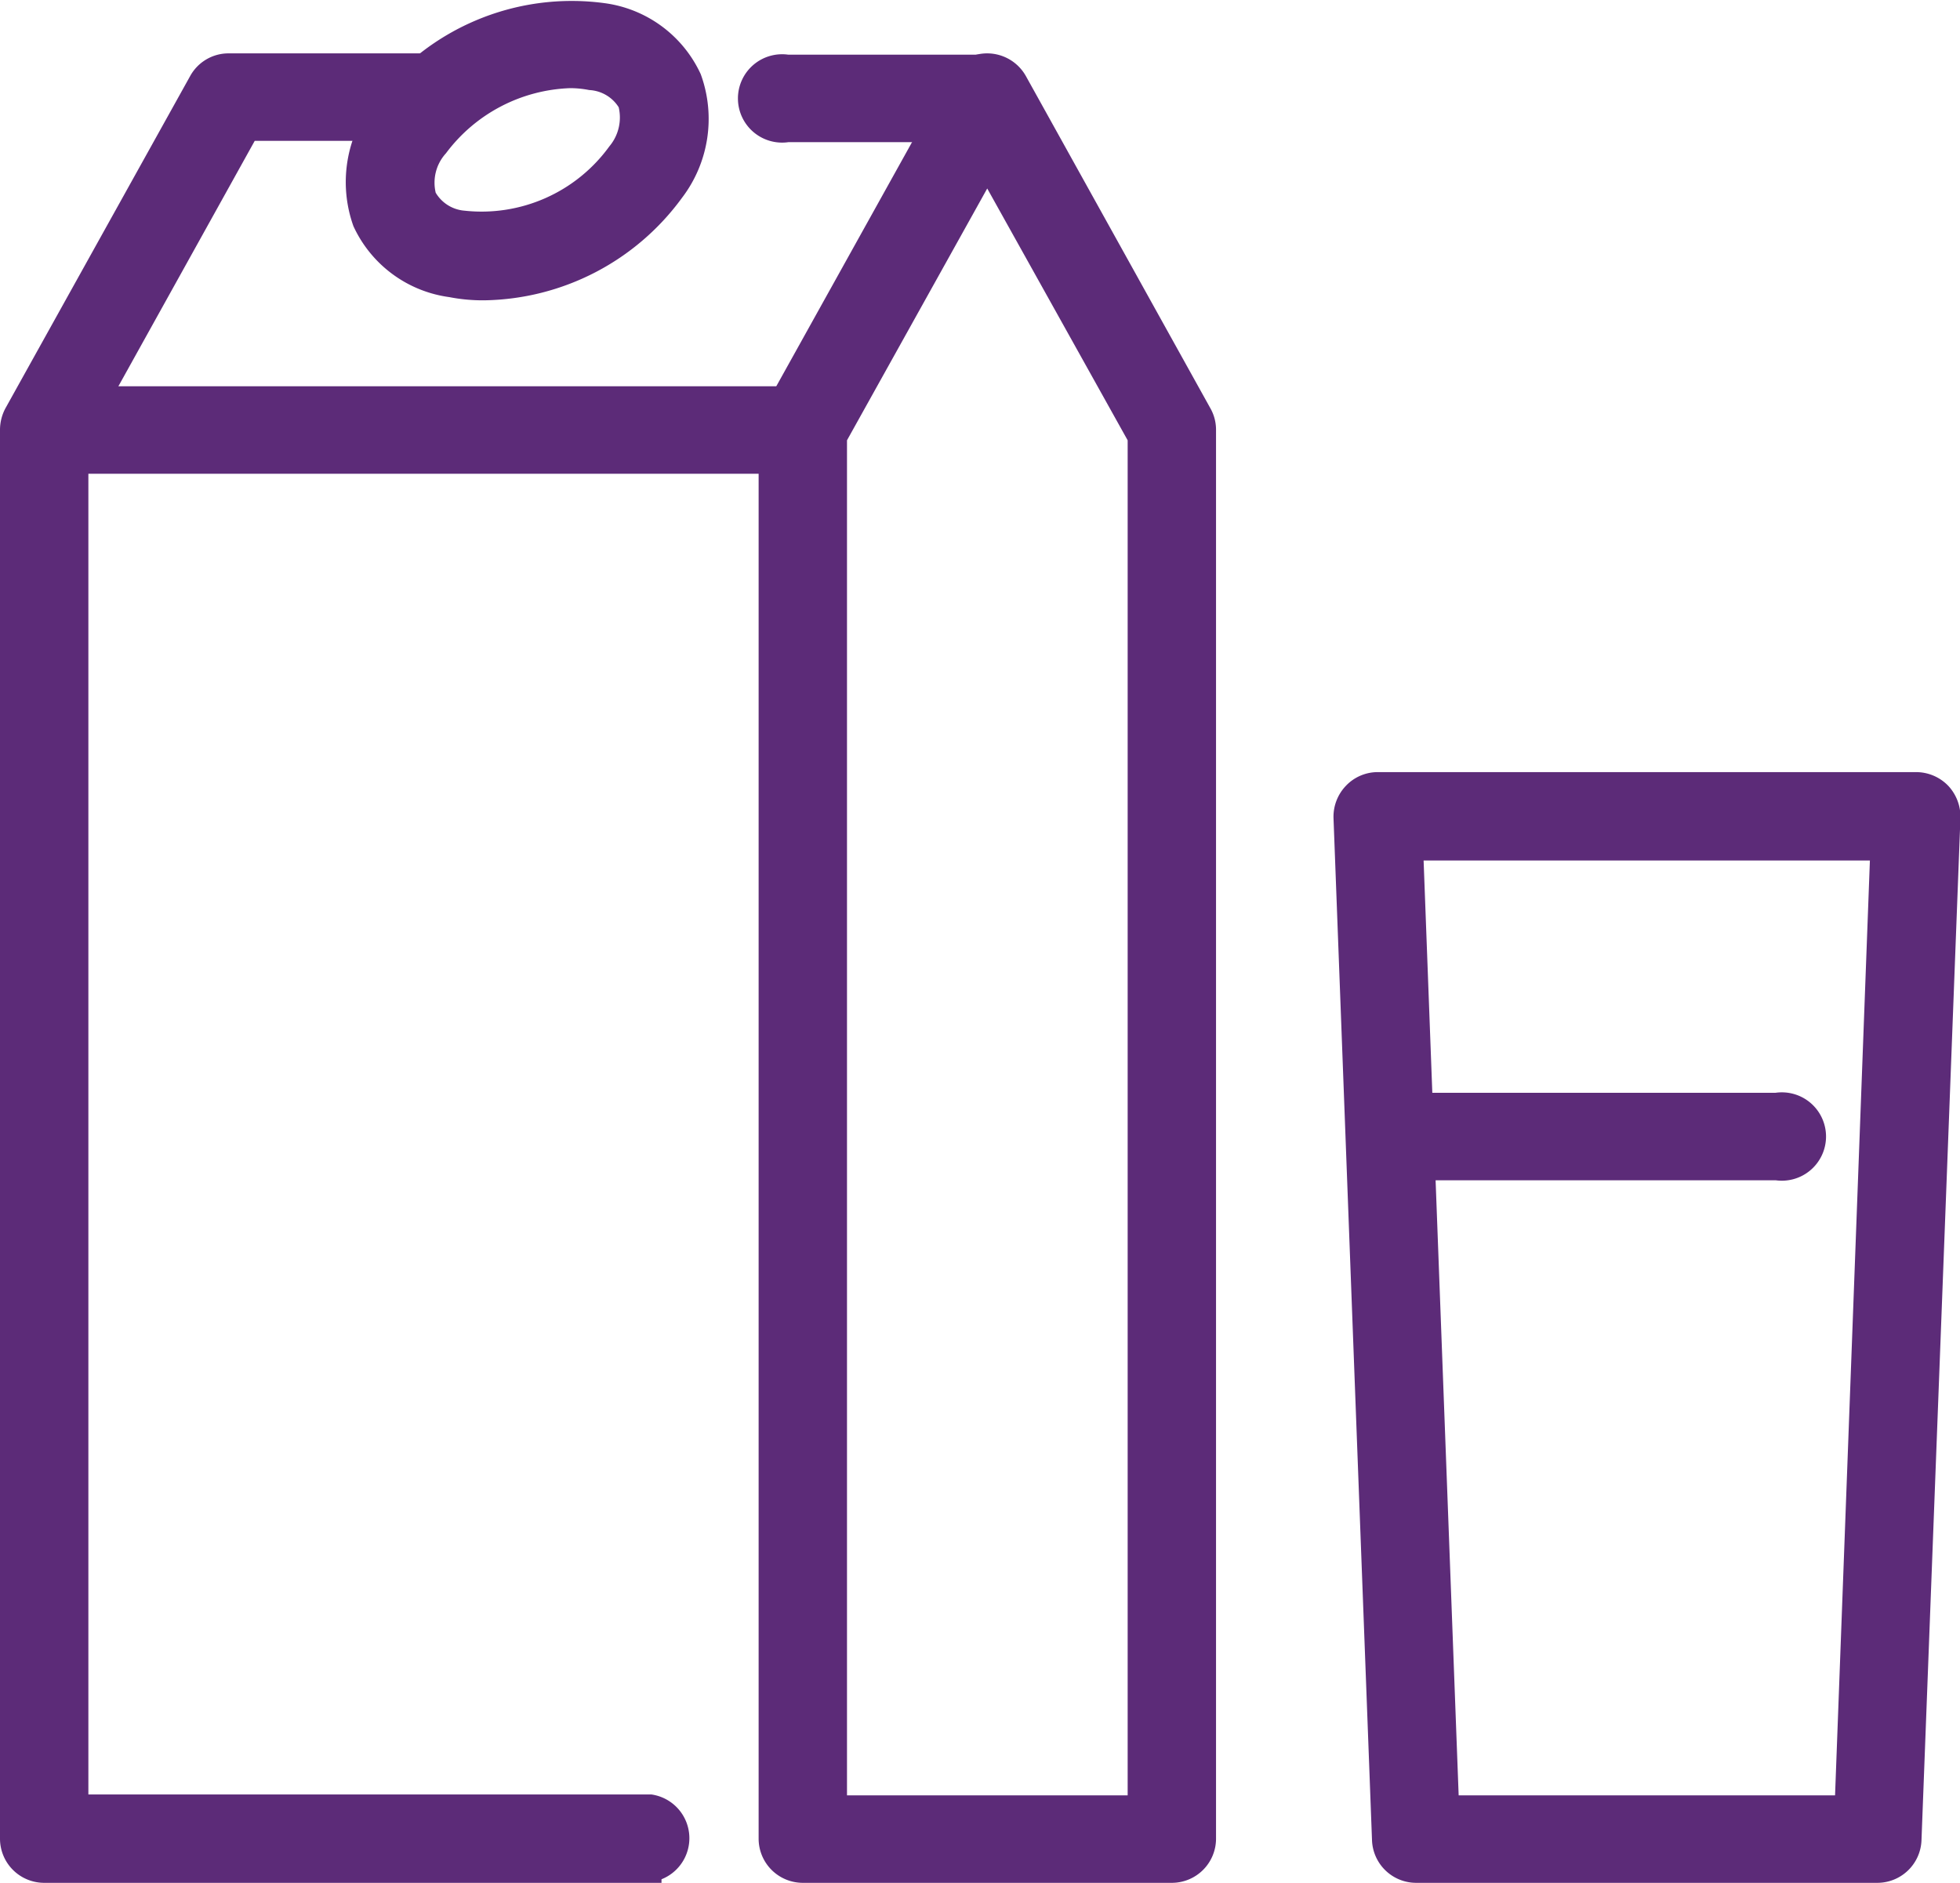
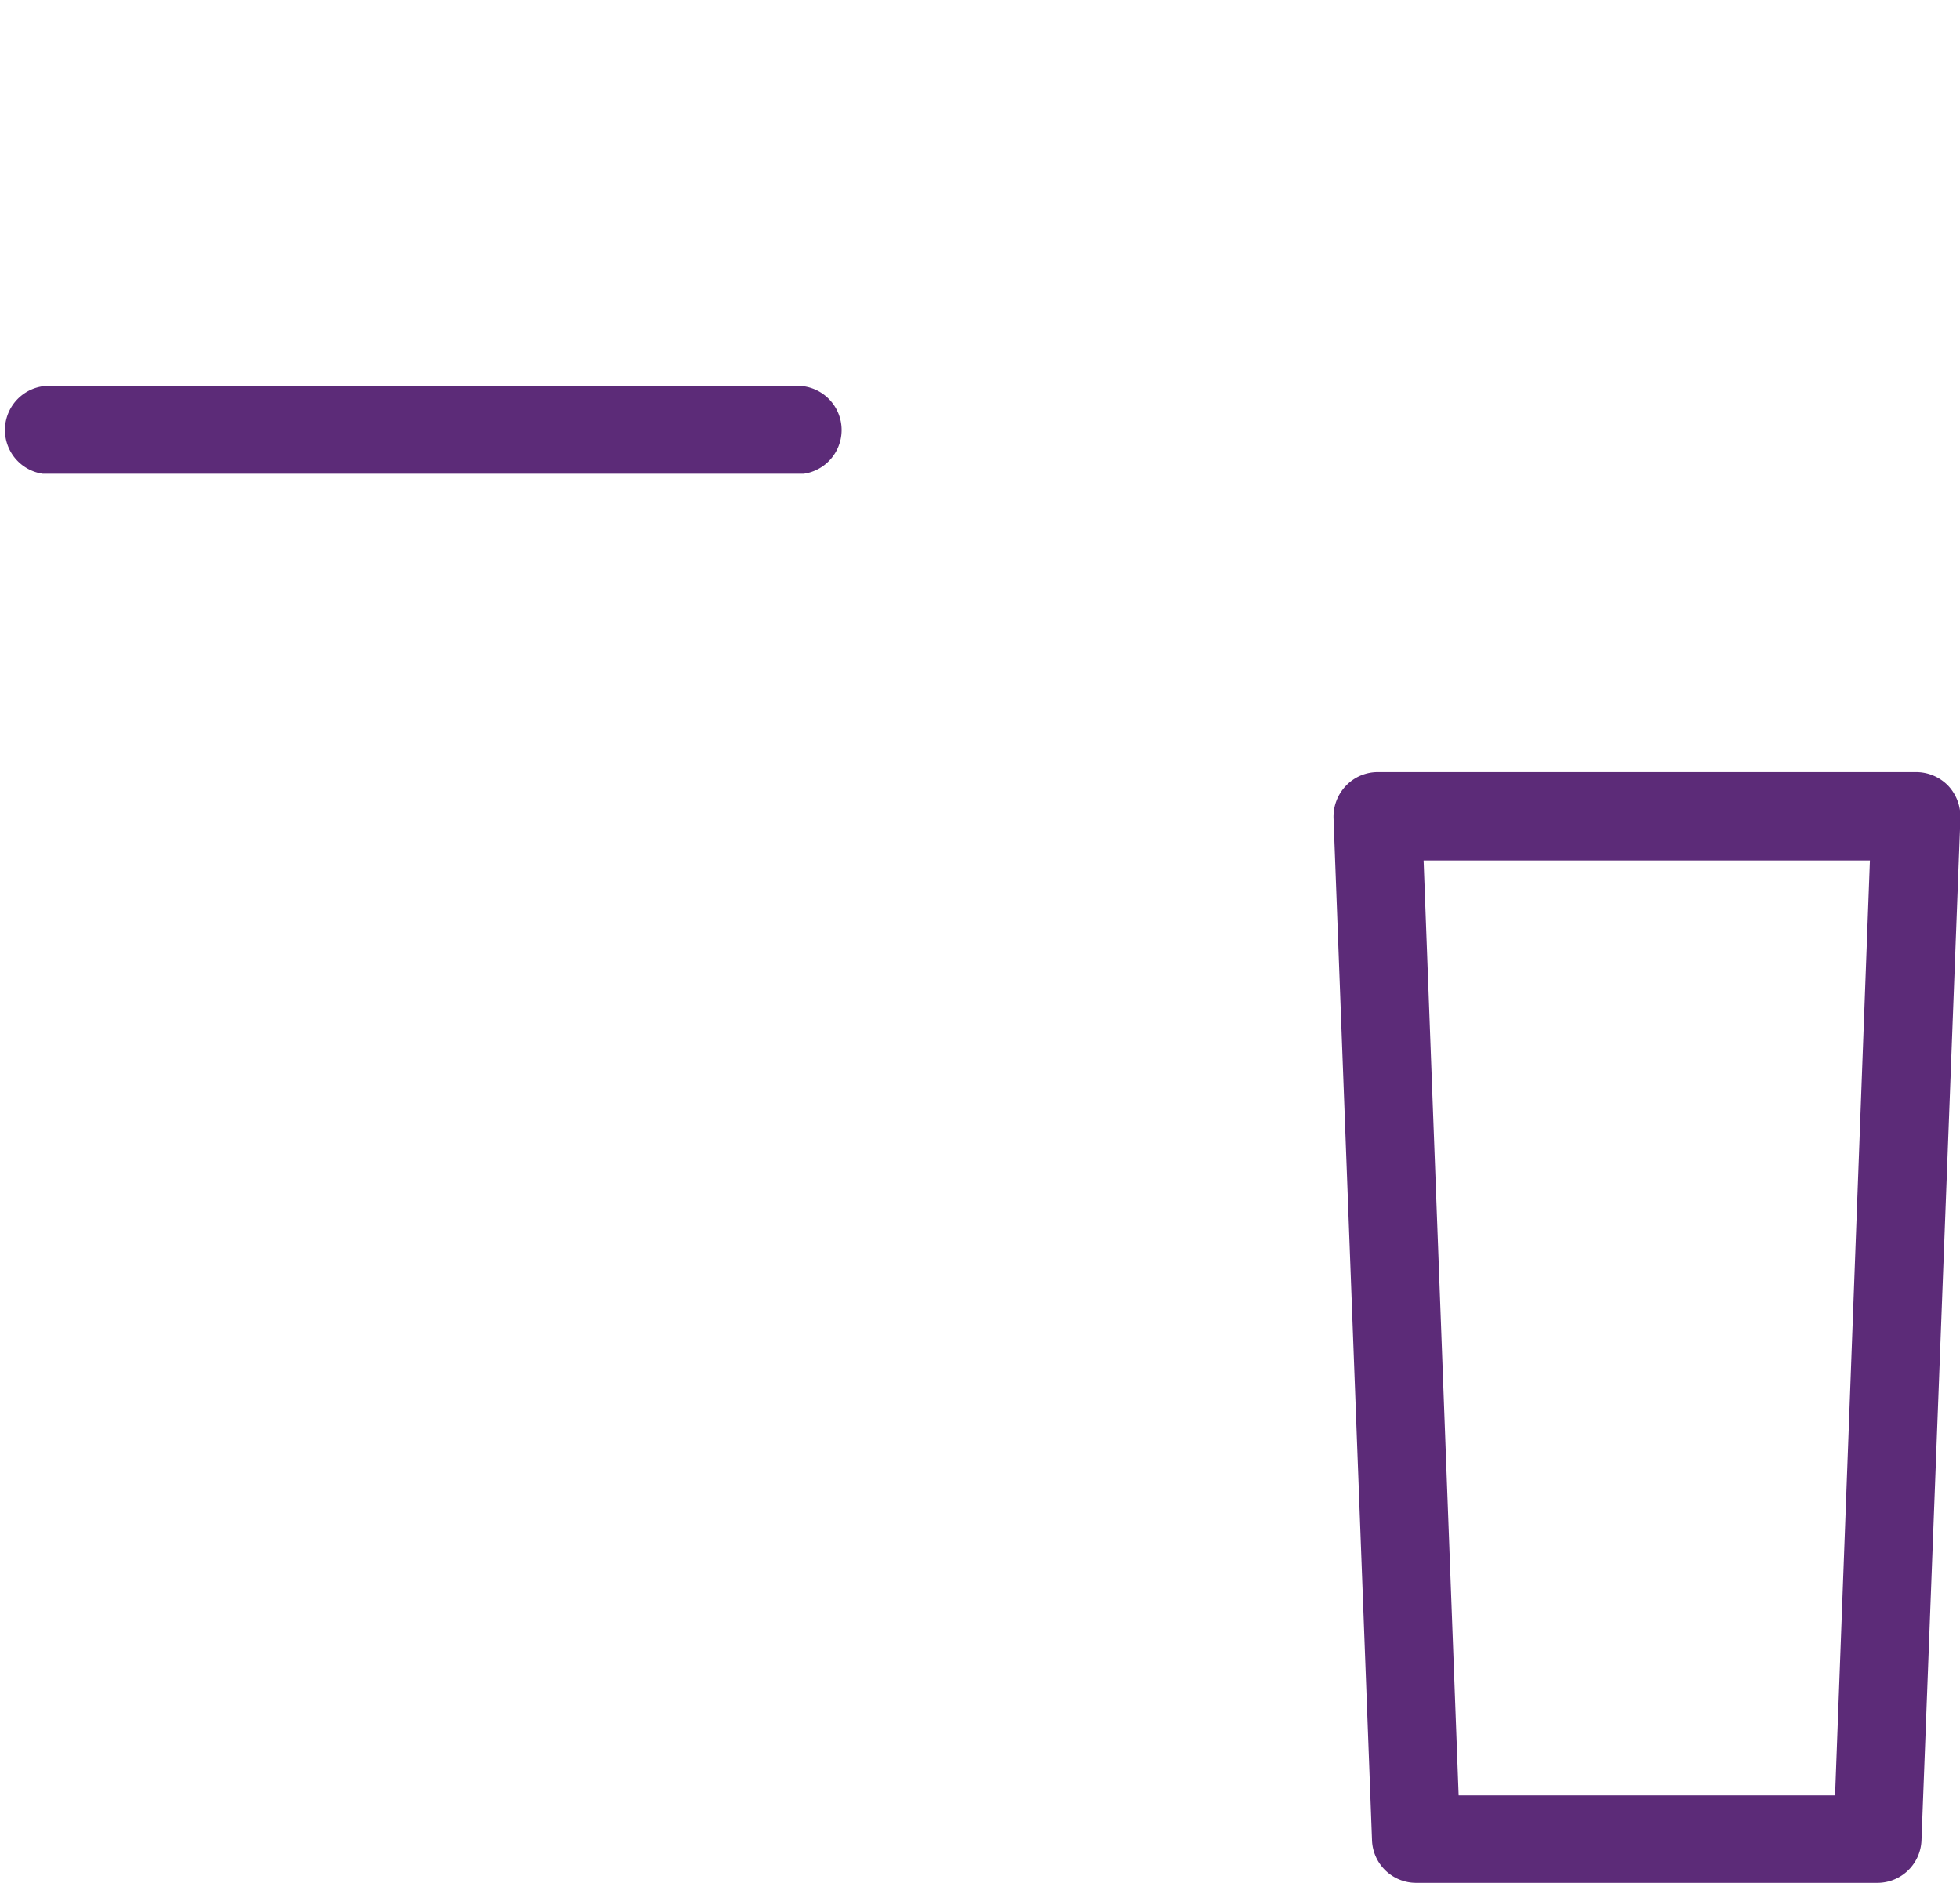
<svg xmlns="http://www.w3.org/2000/svg" viewBox="0 0 89.6 86.08">
  <defs>
    <style>.cls-1{fill:#5c2b78;stroke:#5c2b78;stroke-miterlimit:10;}</style>
  </defs>
  <g id="Layer_2" data-name="Layer 2">
    <g id="_ëîé_1" data-name="‘ëîé_1">
-       <path class="cls-1" d="M53.57,85.58H36.7a1.52,1.52,0,0,1-1.52-1.52V19.64a1.6,1.6,0,0,1,.19-.74L43.81,3.72a1.5,1.5,0,0,1,1.32-.78,1.53,1.53,0,0,1,1.33.78L54.89,18.9a1.49,1.49,0,0,1,.2.74V84.06A1.52,1.52,0,0,1,53.57,85.58Zm-15.35-3H52.05V20L45.13,7.59,38.22,20Z" />
-       <path class="cls-1" d="M29.74,85.58H2A1.52,1.52,0,0,1,.5,84.06V19.64a1.6,1.6,0,0,1,.19-.74L9.13,3.72a1.5,1.5,0,0,1,1.32-.78H19.9a1.52,1.52,0,0,1,0,3H11.35L3.54,20V82.54h26.2a1.52,1.52,0,0,1,0,3Z" />
      <path class="cls-1" d="M36.7,21.16H2a1.52,1.52,0,0,1,0-3H36.7a1.52,1.52,0,0,1,0,3Z" />
-       <path class="cls-1" d="M22.12,13.23a7.48,7.48,0,0,1-1.5-.14,5.16,5.16,0,0,1-4-2.94A5.48,5.48,0,0,1,17.43,5,10.73,10.73,0,0,1,27.57.64h0a5.16,5.16,0,0,1,4,2.94,5.45,5.45,0,0,1-.79,5.16A10.9,10.9,0,0,1,22.12,13.23Zm3.94-9.7A7.9,7.9,0,0,0,20,6.69,2.49,2.49,0,0,0,19.45,9a2.19,2.19,0,0,0,1.74,1.13A7.71,7.71,0,0,0,28.25,7a2.55,2.55,0,0,0,.5-2.29A2.19,2.19,0,0,0,27,3.62,5,5,0,0,0,26.06,3.53Z" />
-       <path class="cls-1" d="M45.13,6H36a1.52,1.52,0,1,1,0-3h9.12a1.52,1.52,0,0,1,0,3Z" />
      <path class="cls-1" d="M85.83,85.58H64.73a1.52,1.52,0,0,1-1.51-1.47L61.46,37.38a1.54,1.54,0,0,1,.43-1.11A1.5,1.5,0,0,1,63,35.8h24.6a1.54,1.54,0,0,1,1.1.47,1.57,1.57,0,0,1,.42,1.11L87.34,84.11A1.52,1.52,0,0,1,85.83,85.58Zm-19.63-3H84.37L86,38.84H64.56Z" />
-       <path class="cls-1" d="M81.21,53.46H64.73a1.52,1.52,0,0,1,0-3H81.21a1.52,1.52,0,1,1,0,3Z" />
    </g>
  </g>
</svg>